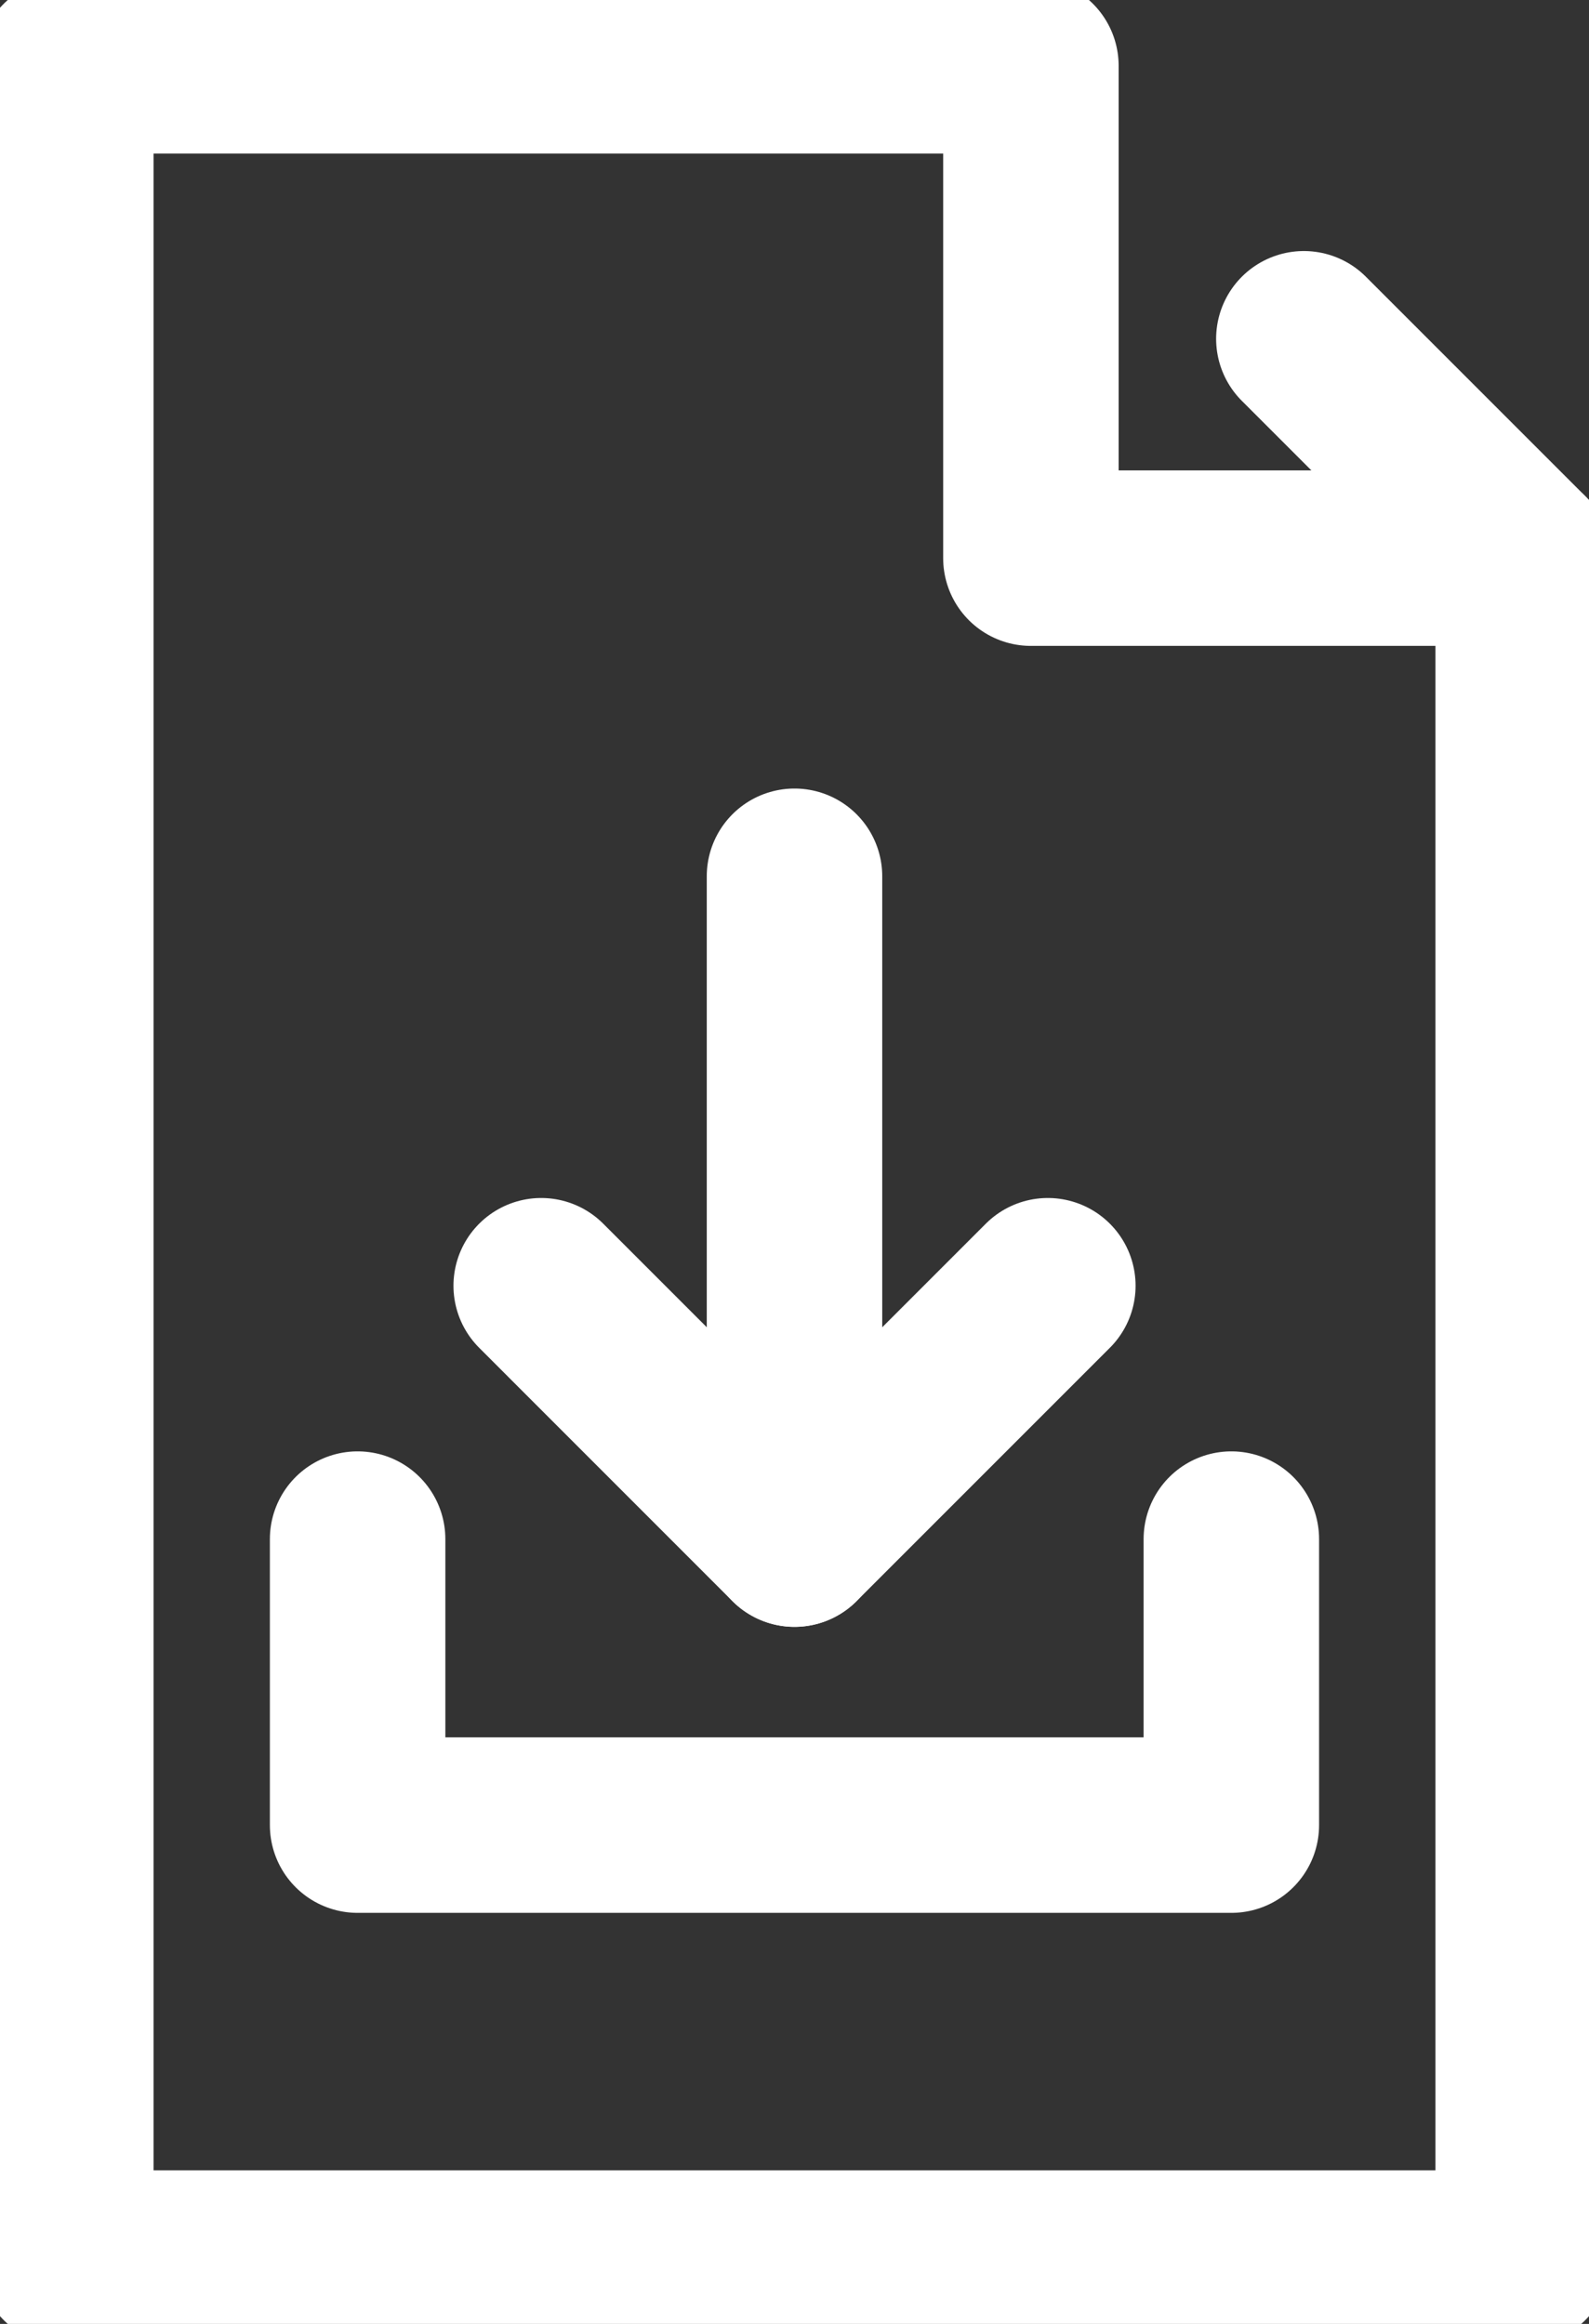
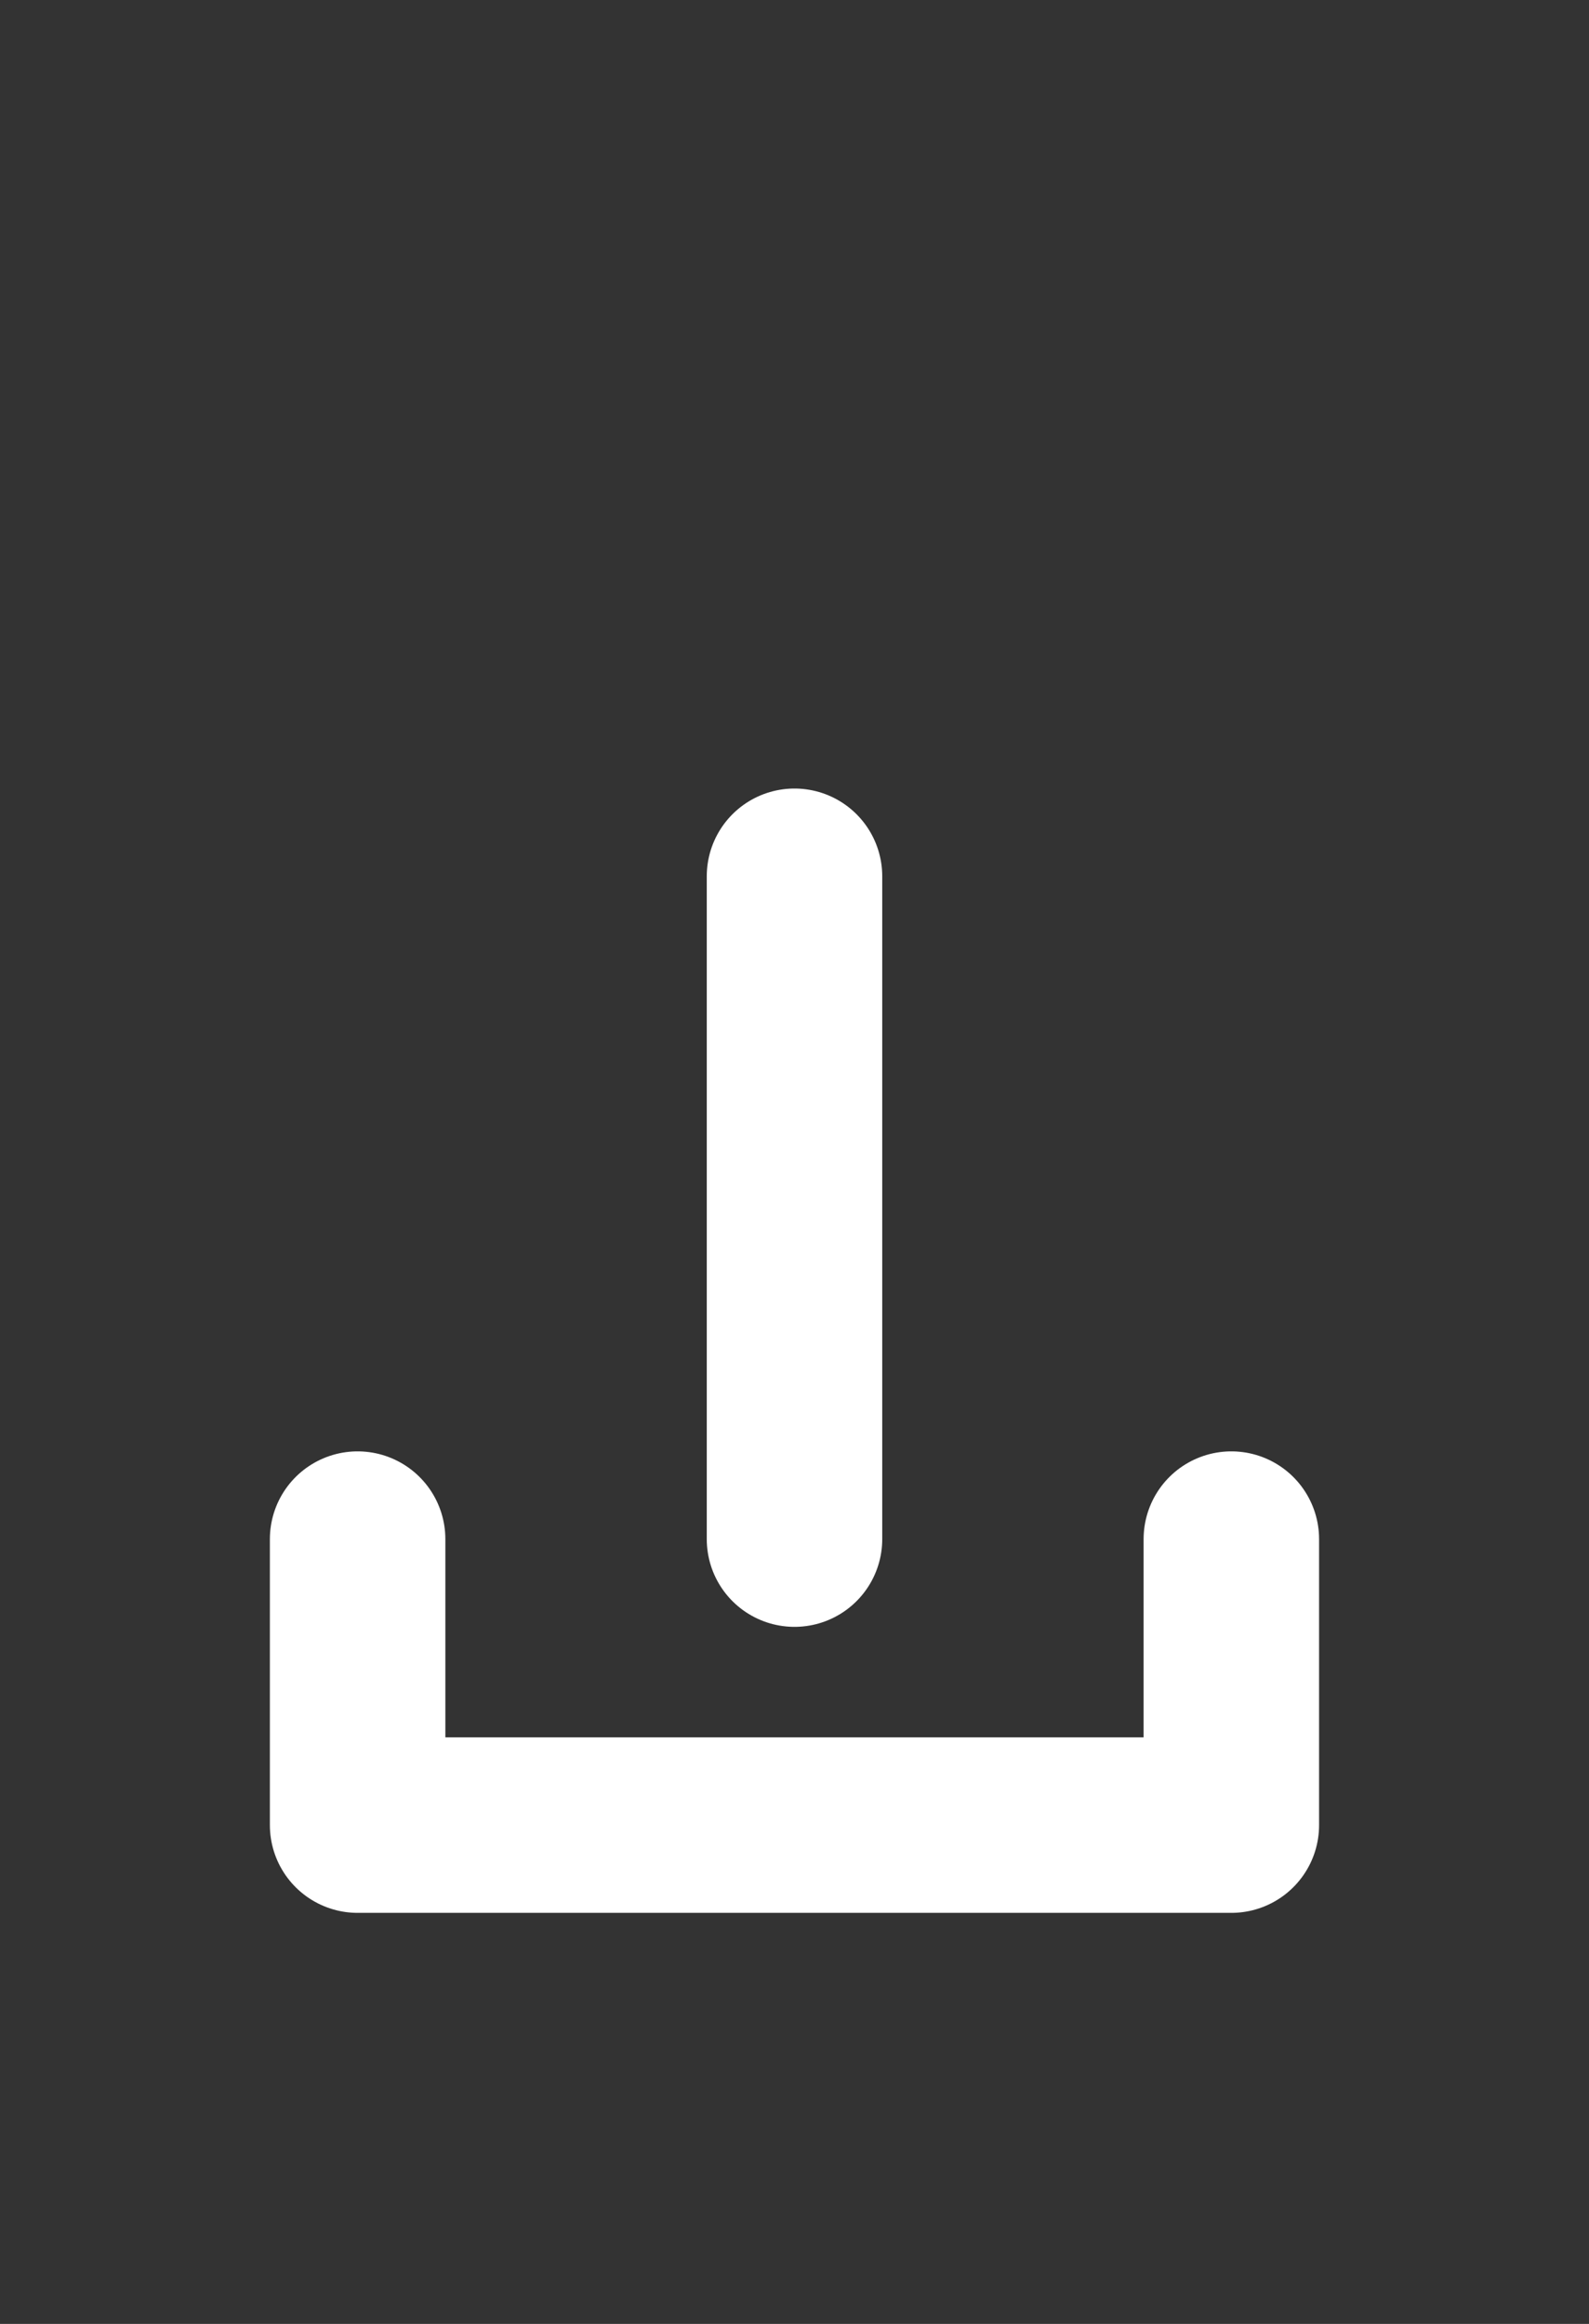
<svg xmlns="http://www.w3.org/2000/svg" id="Group_352" data-name="Group 352" width="36.222" height="52.969" viewBox="0 0 36.222 52.969">
  <rect x="0" y="0" width="36.222" height="52.969" fill="#333333" stroke="none" />
  <defs>
    <clipPath id="clip-path">
-       <rect id="Rectangle_175" data-name="Rectangle 175" width="36.222" height="52.969" transform="translate(0 0)" fill="none" stroke="#fff" stroke-width="4" />
-     </clipPath>
+       </clipPath>
  </defs>
  <path id="Path_46" data-name="Path 46" d="M28.069,35.081V41.6H8.152V35.081" fill="none" stroke="#fff" stroke-linecap="round" stroke-linejoin="round" stroke-width="4" />
-   <path id="Path_47" data-name="Path 47" d="M23.886,29.306l-5.775,5.775-5.774-5.775" fill="none" stroke="#fff" stroke-linecap="round" stroke-linejoin="round" stroke-width="4" />
  <line id="Line_22" data-name="Line 22" y2="15.108" transform="translate(18.111 19.973)" fill="none" stroke="#fff" stroke-linecap="round" stroke-linejoin="round" stroke-width="4" />
  <g id="Group_351" data-name="Group 351">
    <g id="Group_350" data-name="Group 350" clip-path="url(#clip-path)">
-       <path id="Path_48" data-name="Path 48" d="M34.722,12.722V51.469H1.5V1.5h22V12.722Z" fill="none" stroke="#fff" stroke-linecap="round" stroke-linejoin="round" stroke-width="4" />
-       <line id="Line_23" data-name="Line 23" x1="5" y1="5" transform="translate(29.722 7.722)" fill="none" stroke="#fff" stroke-linecap="round" stroke-linejoin="round" stroke-width="4" />
-     </g>
+       </g>
  </g>
</svg>